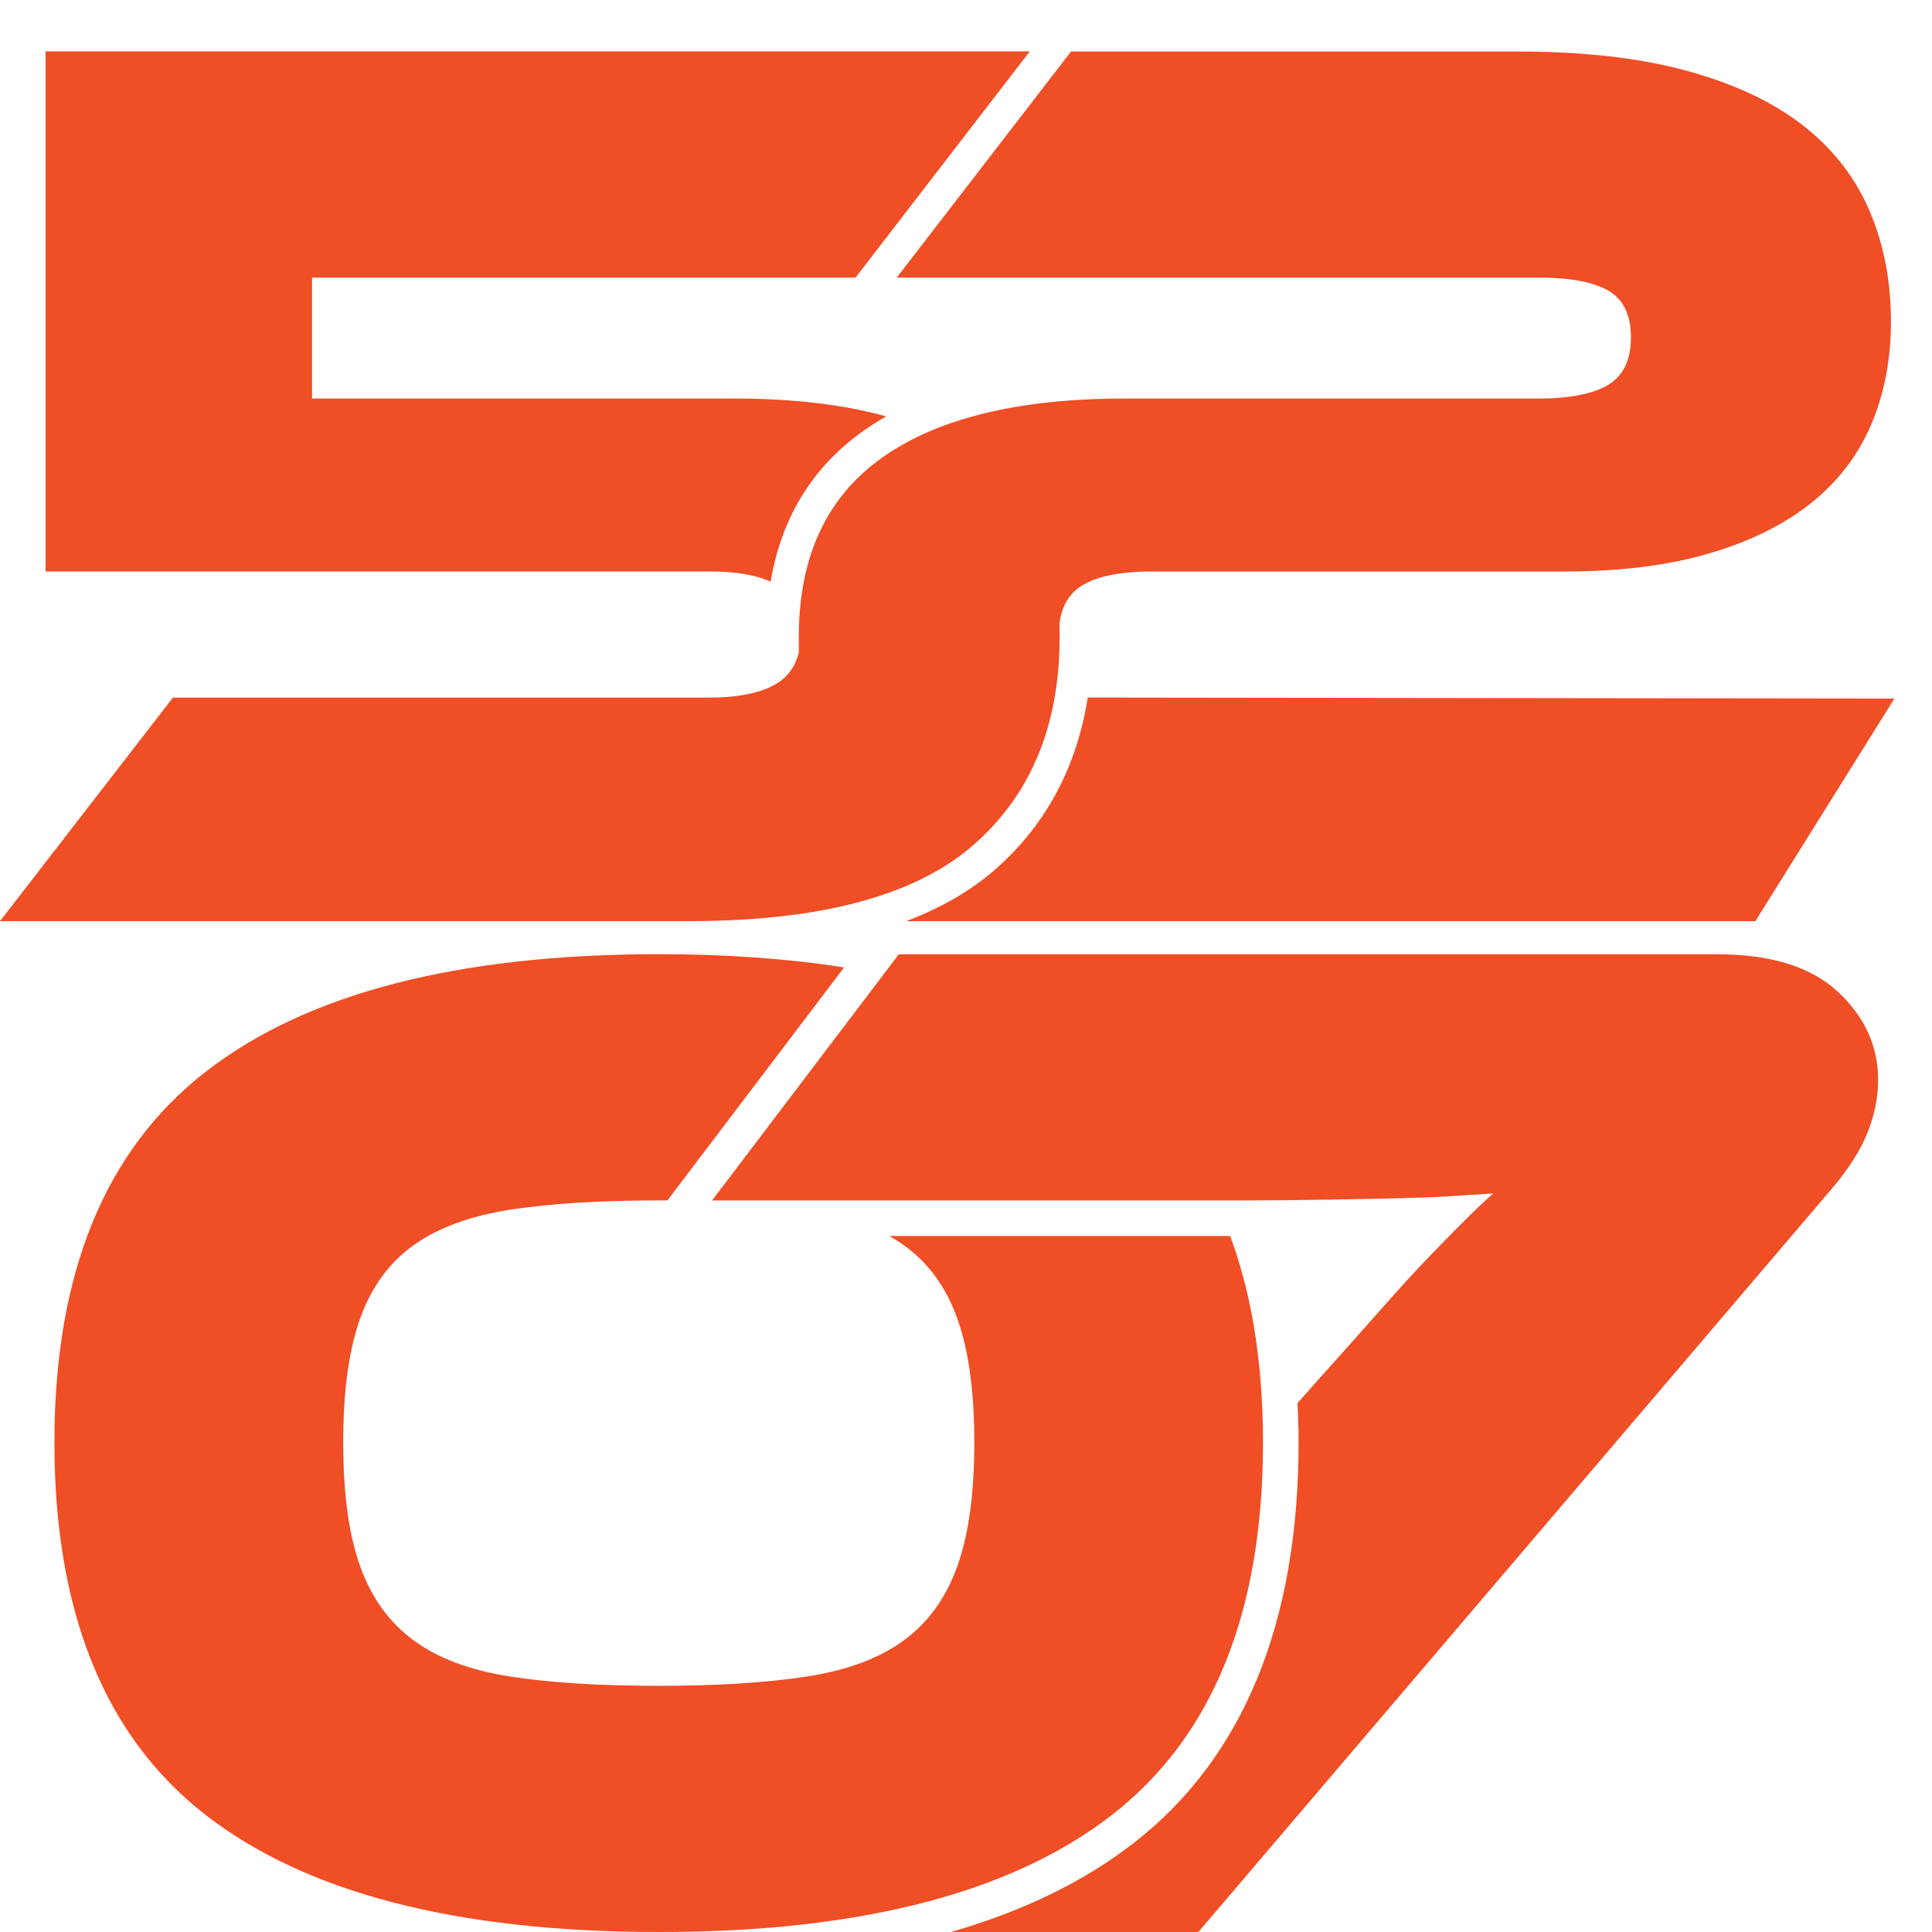
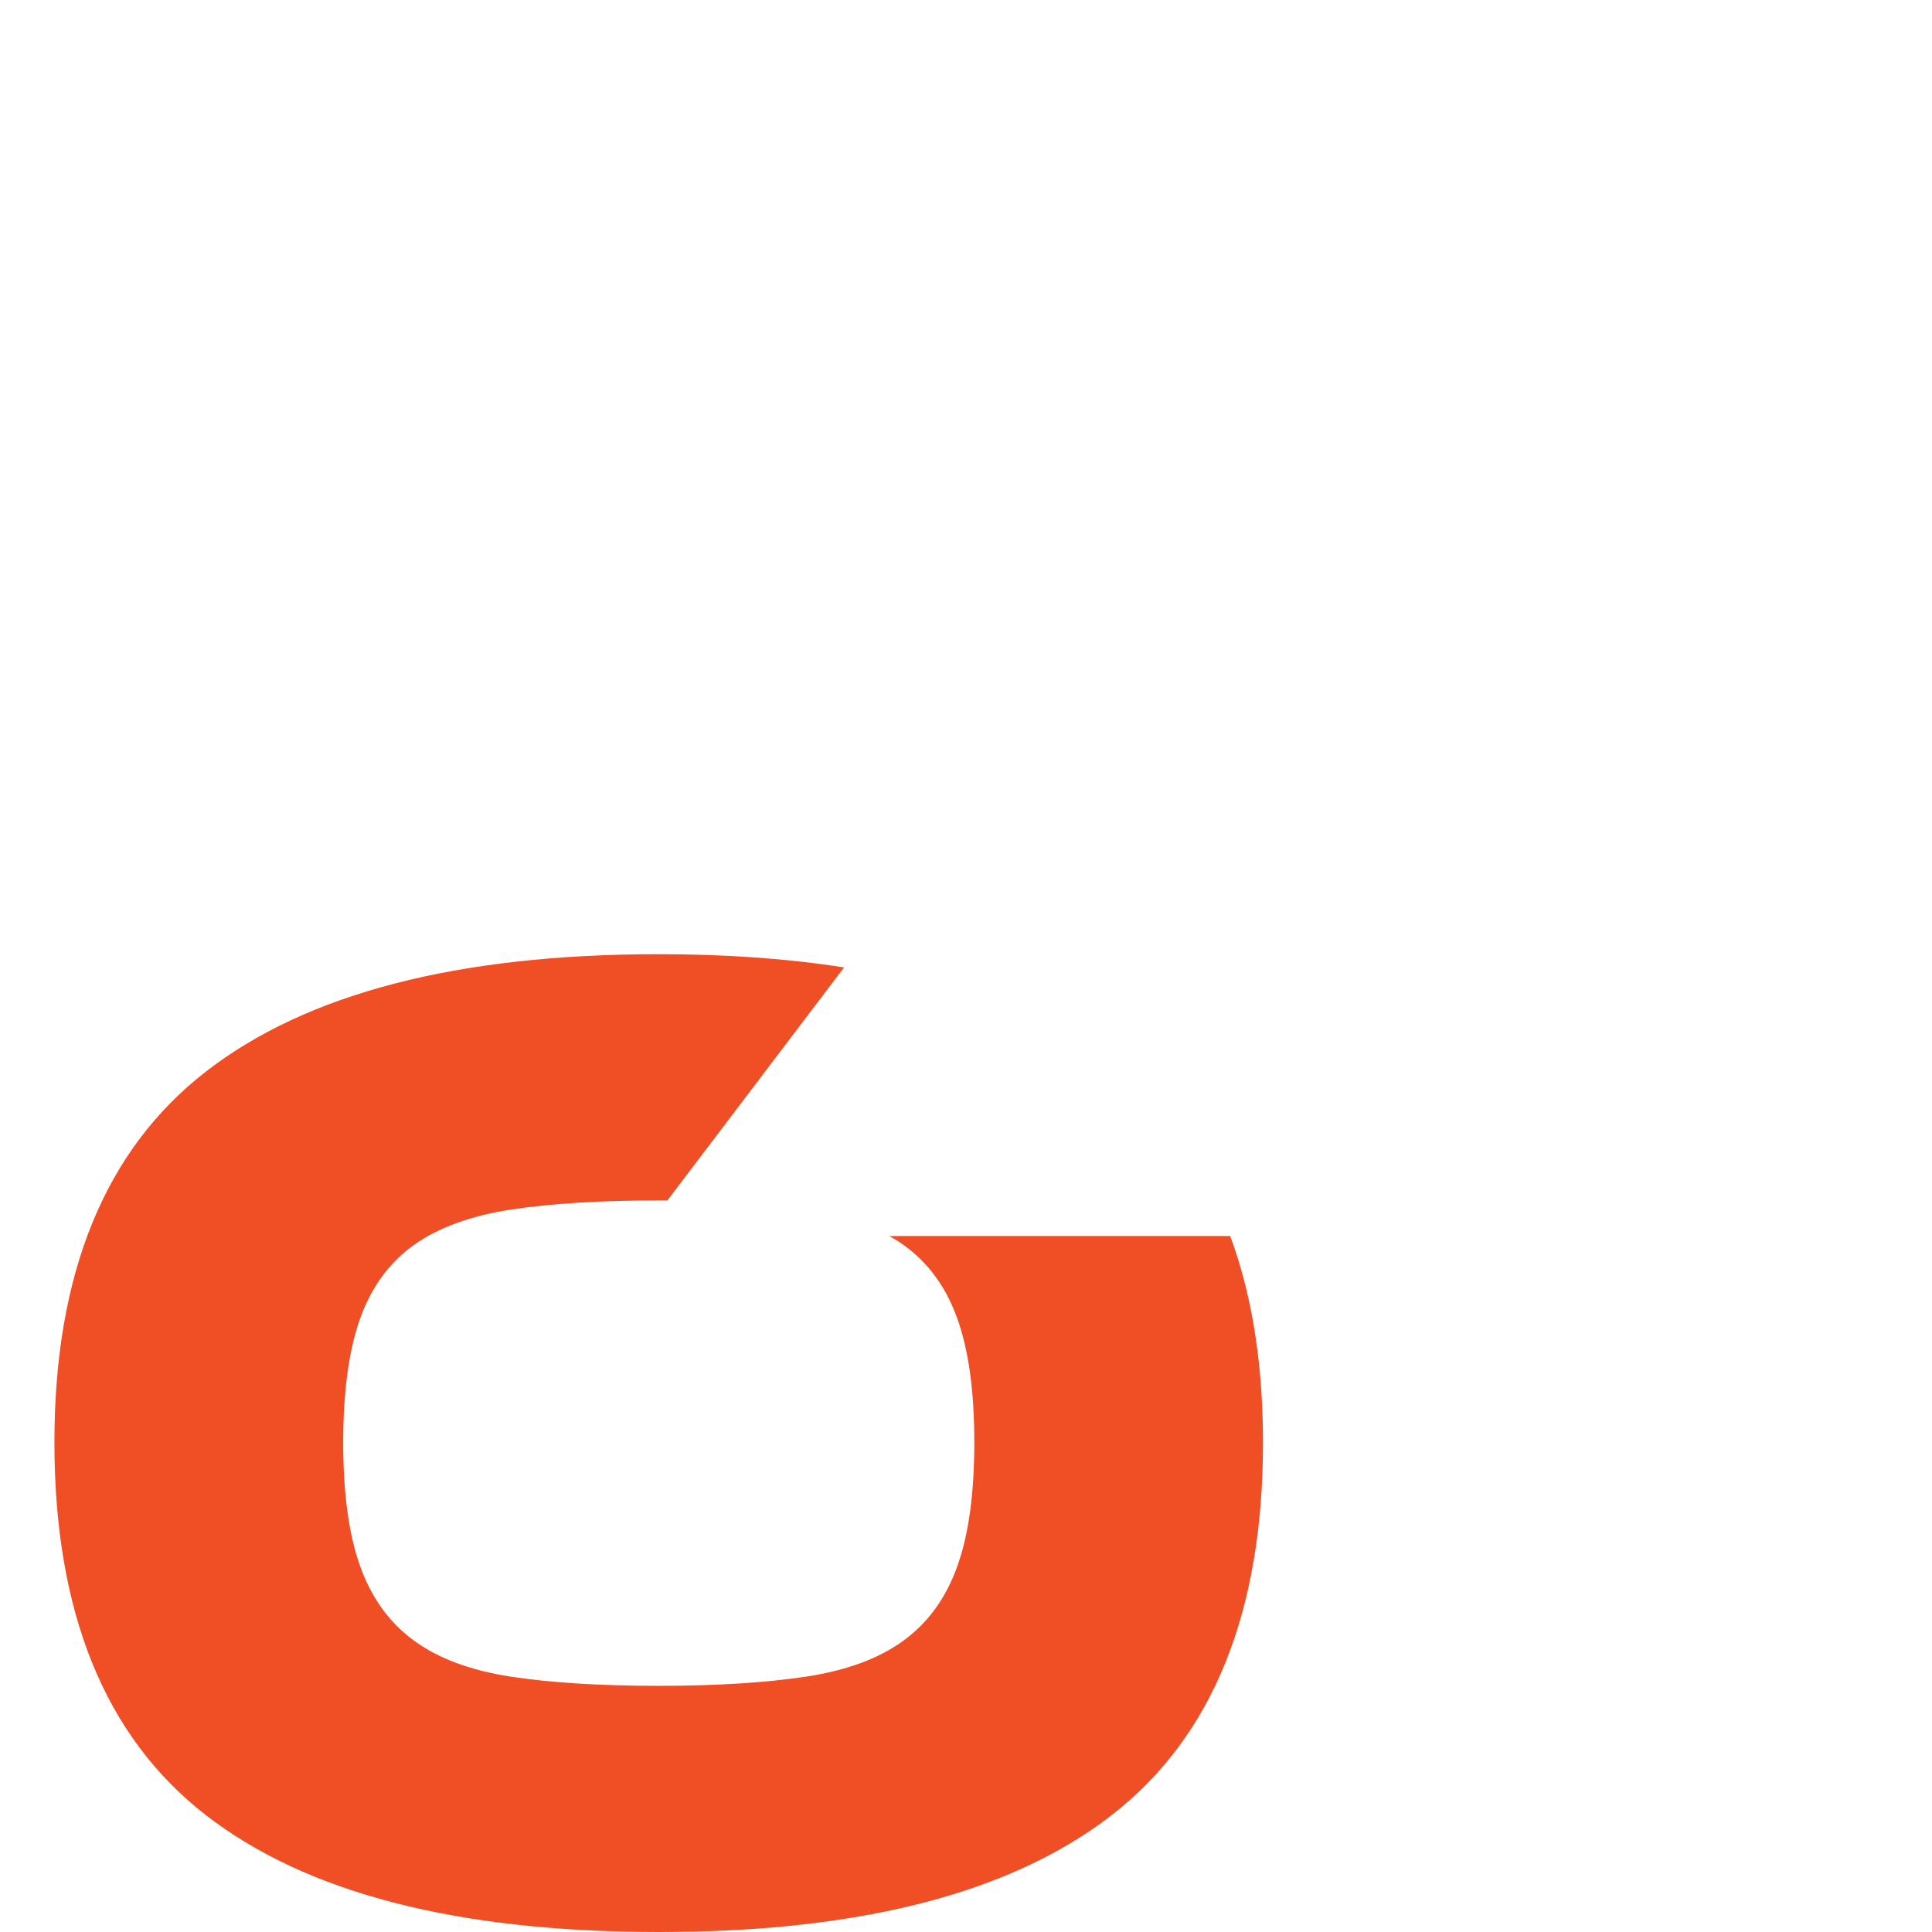
<svg xmlns="http://www.w3.org/2000/svg" version="1.1" id="Calque_1" x="0px" y="0px" width="36px" height="36px" viewBox="0 0 36 36" enable-background="new 0 0 36 36" xml:space="preserve">
  <g>
-     <path fill="#F04E25" d="M34.245,18.479c-0.501-0.465-1.253-0.698-2.255-0.698H17.701h-0.953l-0.287,0.379l-3.193,4.209h9.372h0.199   c0.182,0,0.357,0,0.526-0.001c0.472-0.001,0.899-0.006,1.28-0.013c0.519-0.009,0.972-0.017,1.357-0.026   c0.388-0.009,0.727-0.021,1.018-0.039c0.289-0.018,0.557-0.035,0.803-0.052c-0.176,0.157-0.355,0.328-0.541,0.514   c-0.184,0.184-0.404,0.408-0.659,0.672s-0.544,0.58-0.869,0.949c-0.325,0.37-0.717,0.809-1.175,1.318l-0.402,0.454   c0.013,0.24,0.02,0.483,0.02,0.732c0,3.365-1.031,5.874-3.063,7.458c-0.926,0.722-2.074,1.28-3.416,1.665h4.612l11.797-13.843   c0.316-0.369,0.54-0.721,0.672-1.055c0.133-0.334,0.197-0.659,0.197-0.977C34.996,19.494,34.746,18.945,34.245,18.479z" />
    <path fill="#F04E25" d="M23.534,26.877c0-0.001,0-0.003,0-0.005c0-0.33-0.011-0.651-0.032-0.963   c-0.071-1.069-0.264-2.028-0.58-2.878c-0.027,0-0.053,0-0.082,0h-6.269c0.093,0.053,0.182,0.108,0.265,0.167   c0.458,0.326,0.792,0.783,1.002,1.371c0.212,0.59,0.317,1.358,0.317,2.308s-0.105,1.72-0.317,2.308   c-0.21,0.589-0.544,1.051-1.002,1.385c-0.457,0.334-1.064,0.558-1.819,0.672c-0.756,0.114-1.669,0.171-2.742,0.171   c-1.091,0-2.009-0.057-2.756-0.171c-0.747-0.114-1.35-0.338-1.806-0.672c-0.457-0.334-0.791-0.796-1.002-1.385   c-0.211-0.588-0.316-1.358-0.316-2.308S6.5,25.159,6.71,24.569c0.211-0.588,0.545-1.045,1.002-1.371   c0.457-0.324,1.06-0.544,1.806-0.659c0.747-0.114,1.665-0.171,2.756-0.171c0.053,0,0.107,0,0.162,0l3.292-4.341   c-1.046-0.165-2.198-0.247-3.454-0.247c-3.744,0-6.558,0.729-8.438,2.188c-1.881,1.459-2.822,3.762-2.822,6.908   c0,3.164,0.937,5.477,2.809,6.936S8.512,36,12.275,36c0.842,0,1.638-0.035,2.386-0.109c0.342-0.034,0.672-0.074,0.995-0.124   c2.118-0.319,3.808-0.972,5.07-1.954C22.598,32.354,23.534,30.041,23.534,26.877z" />
  </g>
  <g>
-     <path fill="#F04E25" d="M14.798,5.172h0.766h0.378l3.247-4.215h-0.403H18.02H0.849v9.691h12.356c0.492,0,0.876,0.063,1.154,0.191   c0.203-1.195,0.78-2.136,1.724-2.807c0.136-0.097,0.279-0.188,0.43-0.273c-0.8-0.222-1.742-0.333-2.824-0.333H5.815V5.172H14.798z" />
-     <path fill="#F04E25" d="M18.521,16.221c-0.446,0.385-0.994,0.701-1.637,0.944h15.824l2.591-4.148l-15.03-0.019   C20.06,14.314,19.475,15.395,18.521,16.221z" />
-     <path fill="#F04E25" d="M16.71,5.172h11.96c0.581,0,1.014,0.082,1.296,0.242c0.282,0.162,0.424,0.452,0.424,0.872   c0,0.421-0.142,0.715-0.424,0.885s-0.715,0.255-1.296,0.255h-7.704c-1.093,0-2.042,0.111-2.847,0.334   c-0.286,0.079-0.554,0.172-0.803,0.279c-0.324,0.139-0.618,0.303-0.88,0.489c-0.951,0.677-1.464,1.67-1.541,2.982   c-0.006,0.114-0.01,0.23-0.01,0.35v0.299c-0.06,0.244-0.188,0.431-0.385,0.561c-0.067,0.043-0.141,0.082-0.224,0.115   c-0.27,0.109-0.627,0.164-1.072,0.164H3.222L0,17.165h12.816c0.517,0,1.004-0.021,1.46-0.063c0.209-0.02,0.413-0.043,0.609-0.069   c1.408-0.2,2.488-0.624,3.237-1.274c0.979-0.847,1.517-1.993,1.609-3.437c0.009-0.151,0.014-0.305,0.014-0.462   c0-0.078-0.002-0.155-0.004-0.23c0.036-0.325,0.174-0.564,0.413-0.714c0.038-0.024,0.078-0.045,0.119-0.065   c0.28-0.135,0.672-0.202,1.178-0.202h7.704c1.033,0,1.935-0.113,2.701-0.339c0.768-0.226,1.401-0.542,1.902-0.945   c0.5-0.403,0.872-0.893,1.114-1.466c0.241-0.573,0.363-1.207,0.363-1.901c0-0.759-0.133-1.45-0.4-2.071   c-0.266-0.622-0.678-1.151-1.235-1.586c-0.557-0.437-1.275-0.776-2.156-1.018c-0.88-0.243-1.934-0.363-3.161-0.363h-8.326   L16.71,5.172z" />
-   </g>
+     </g>
</svg>